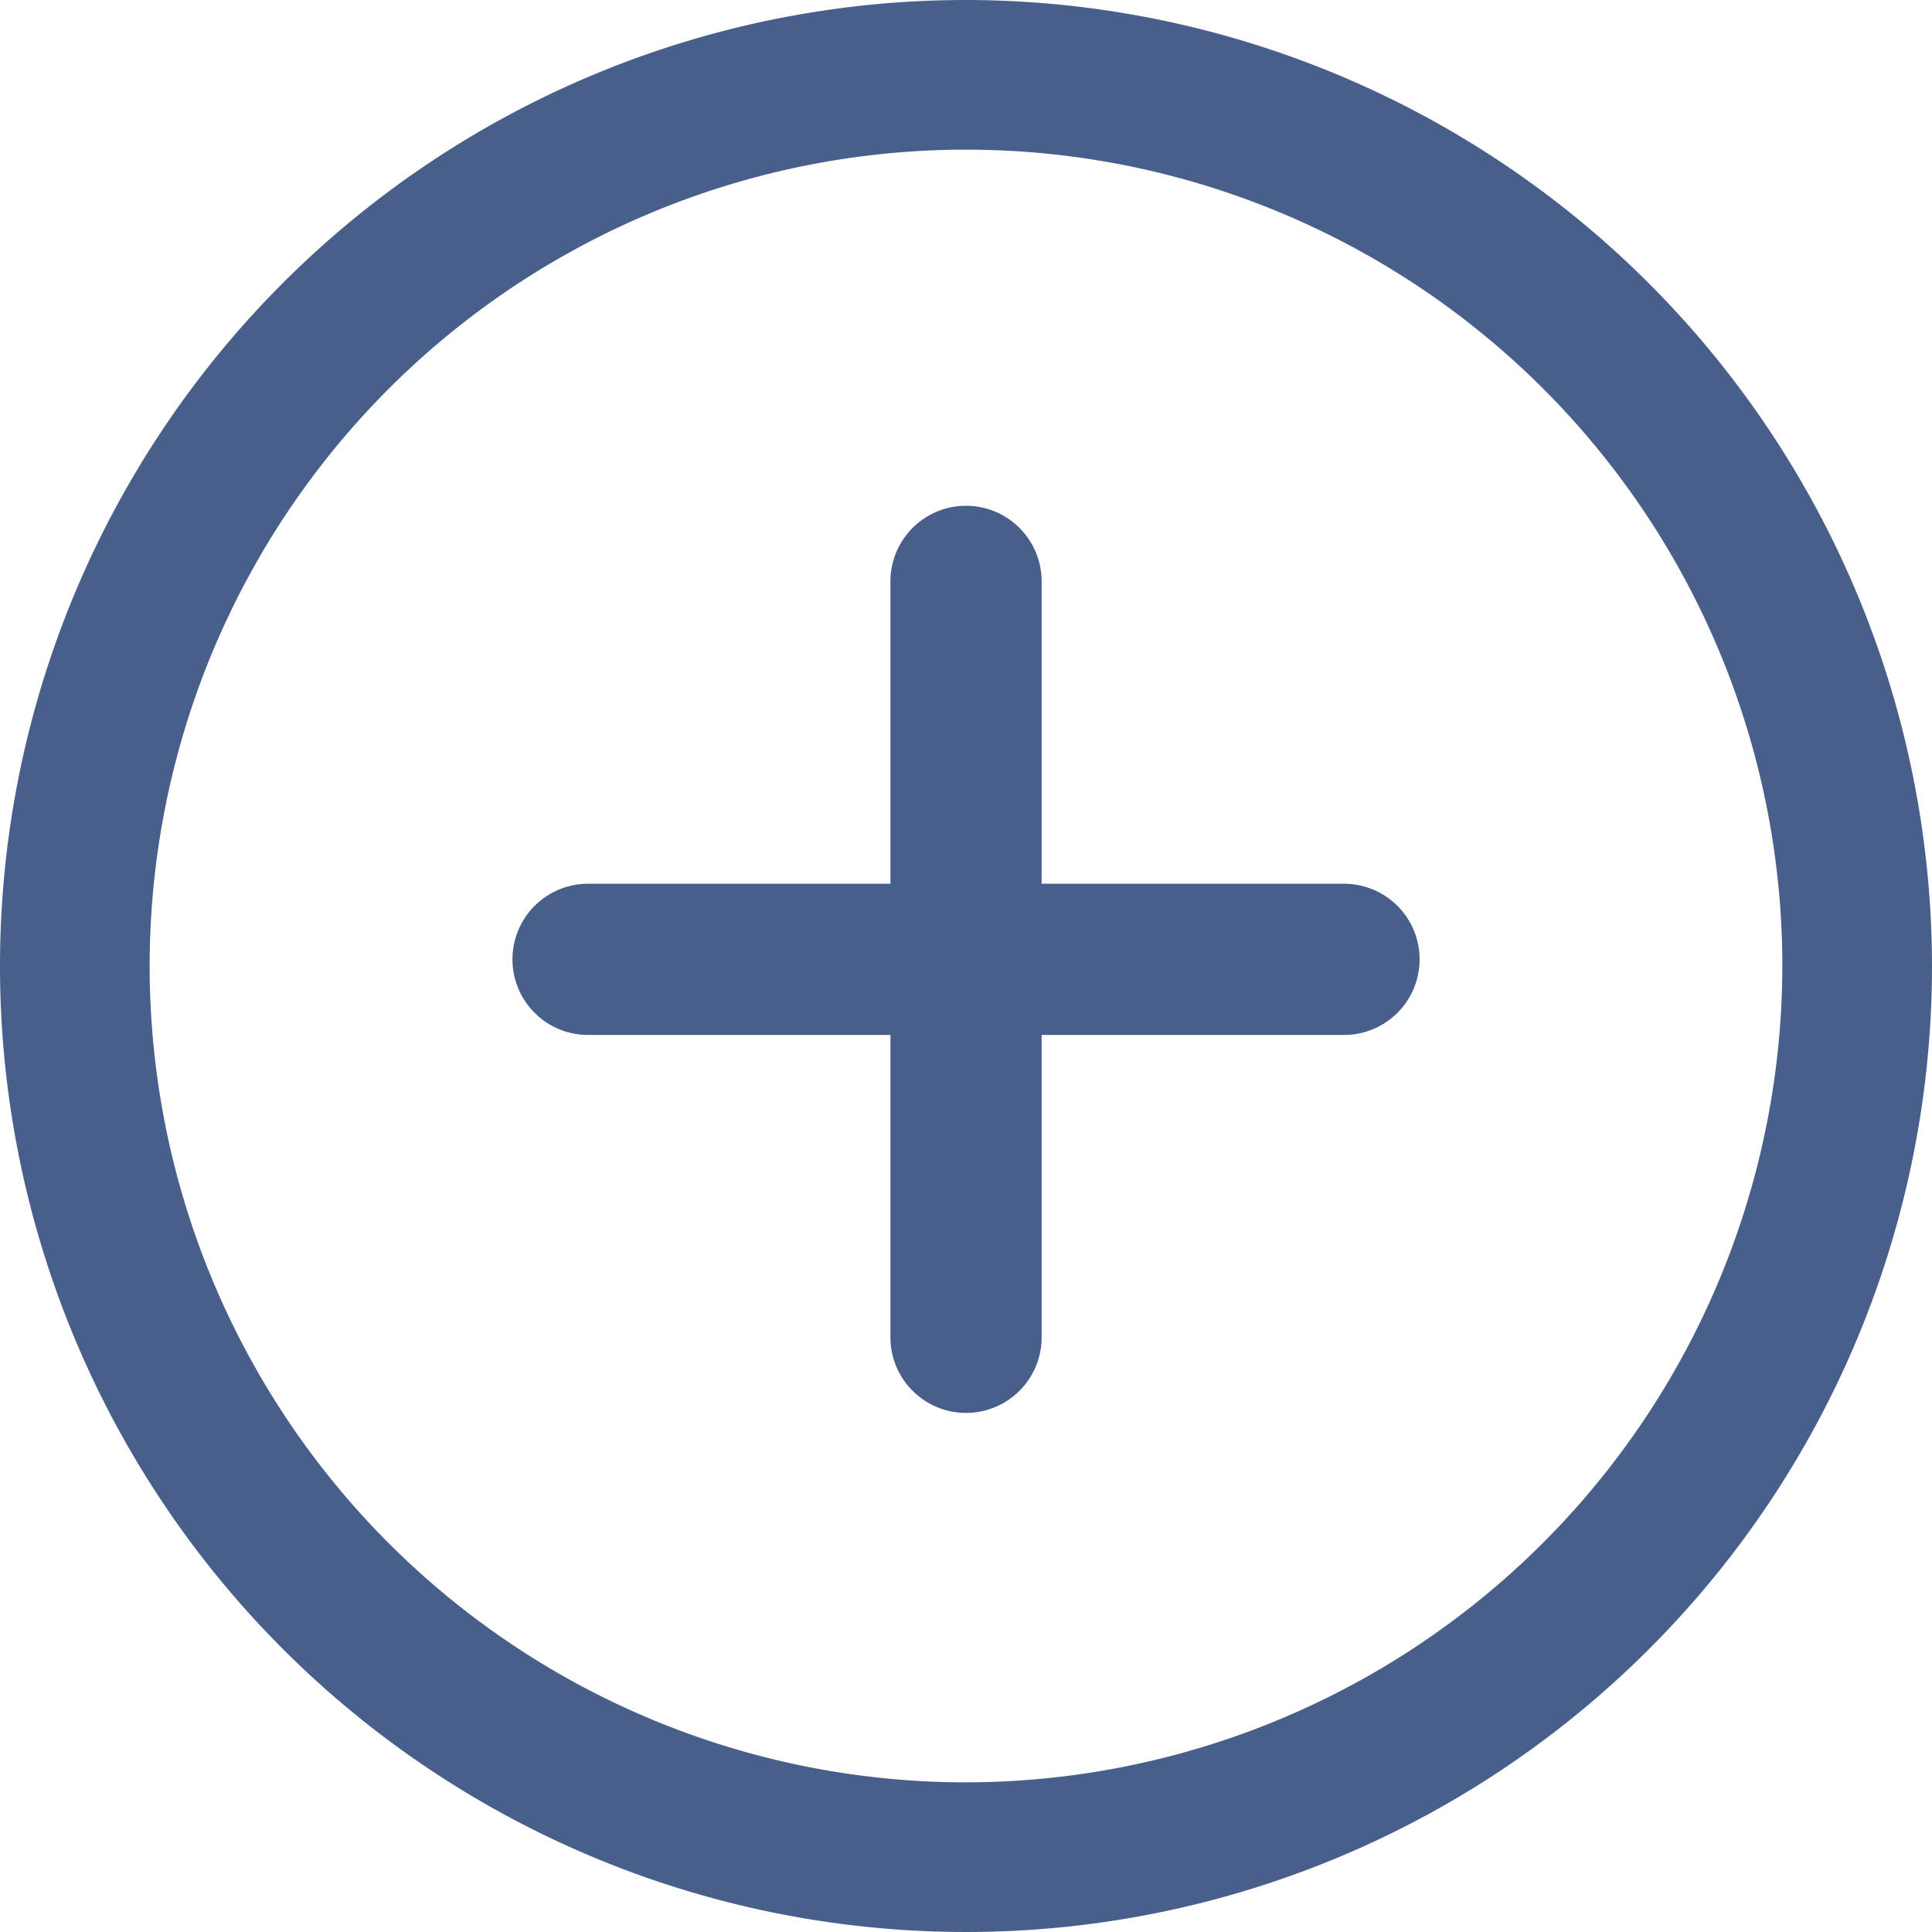
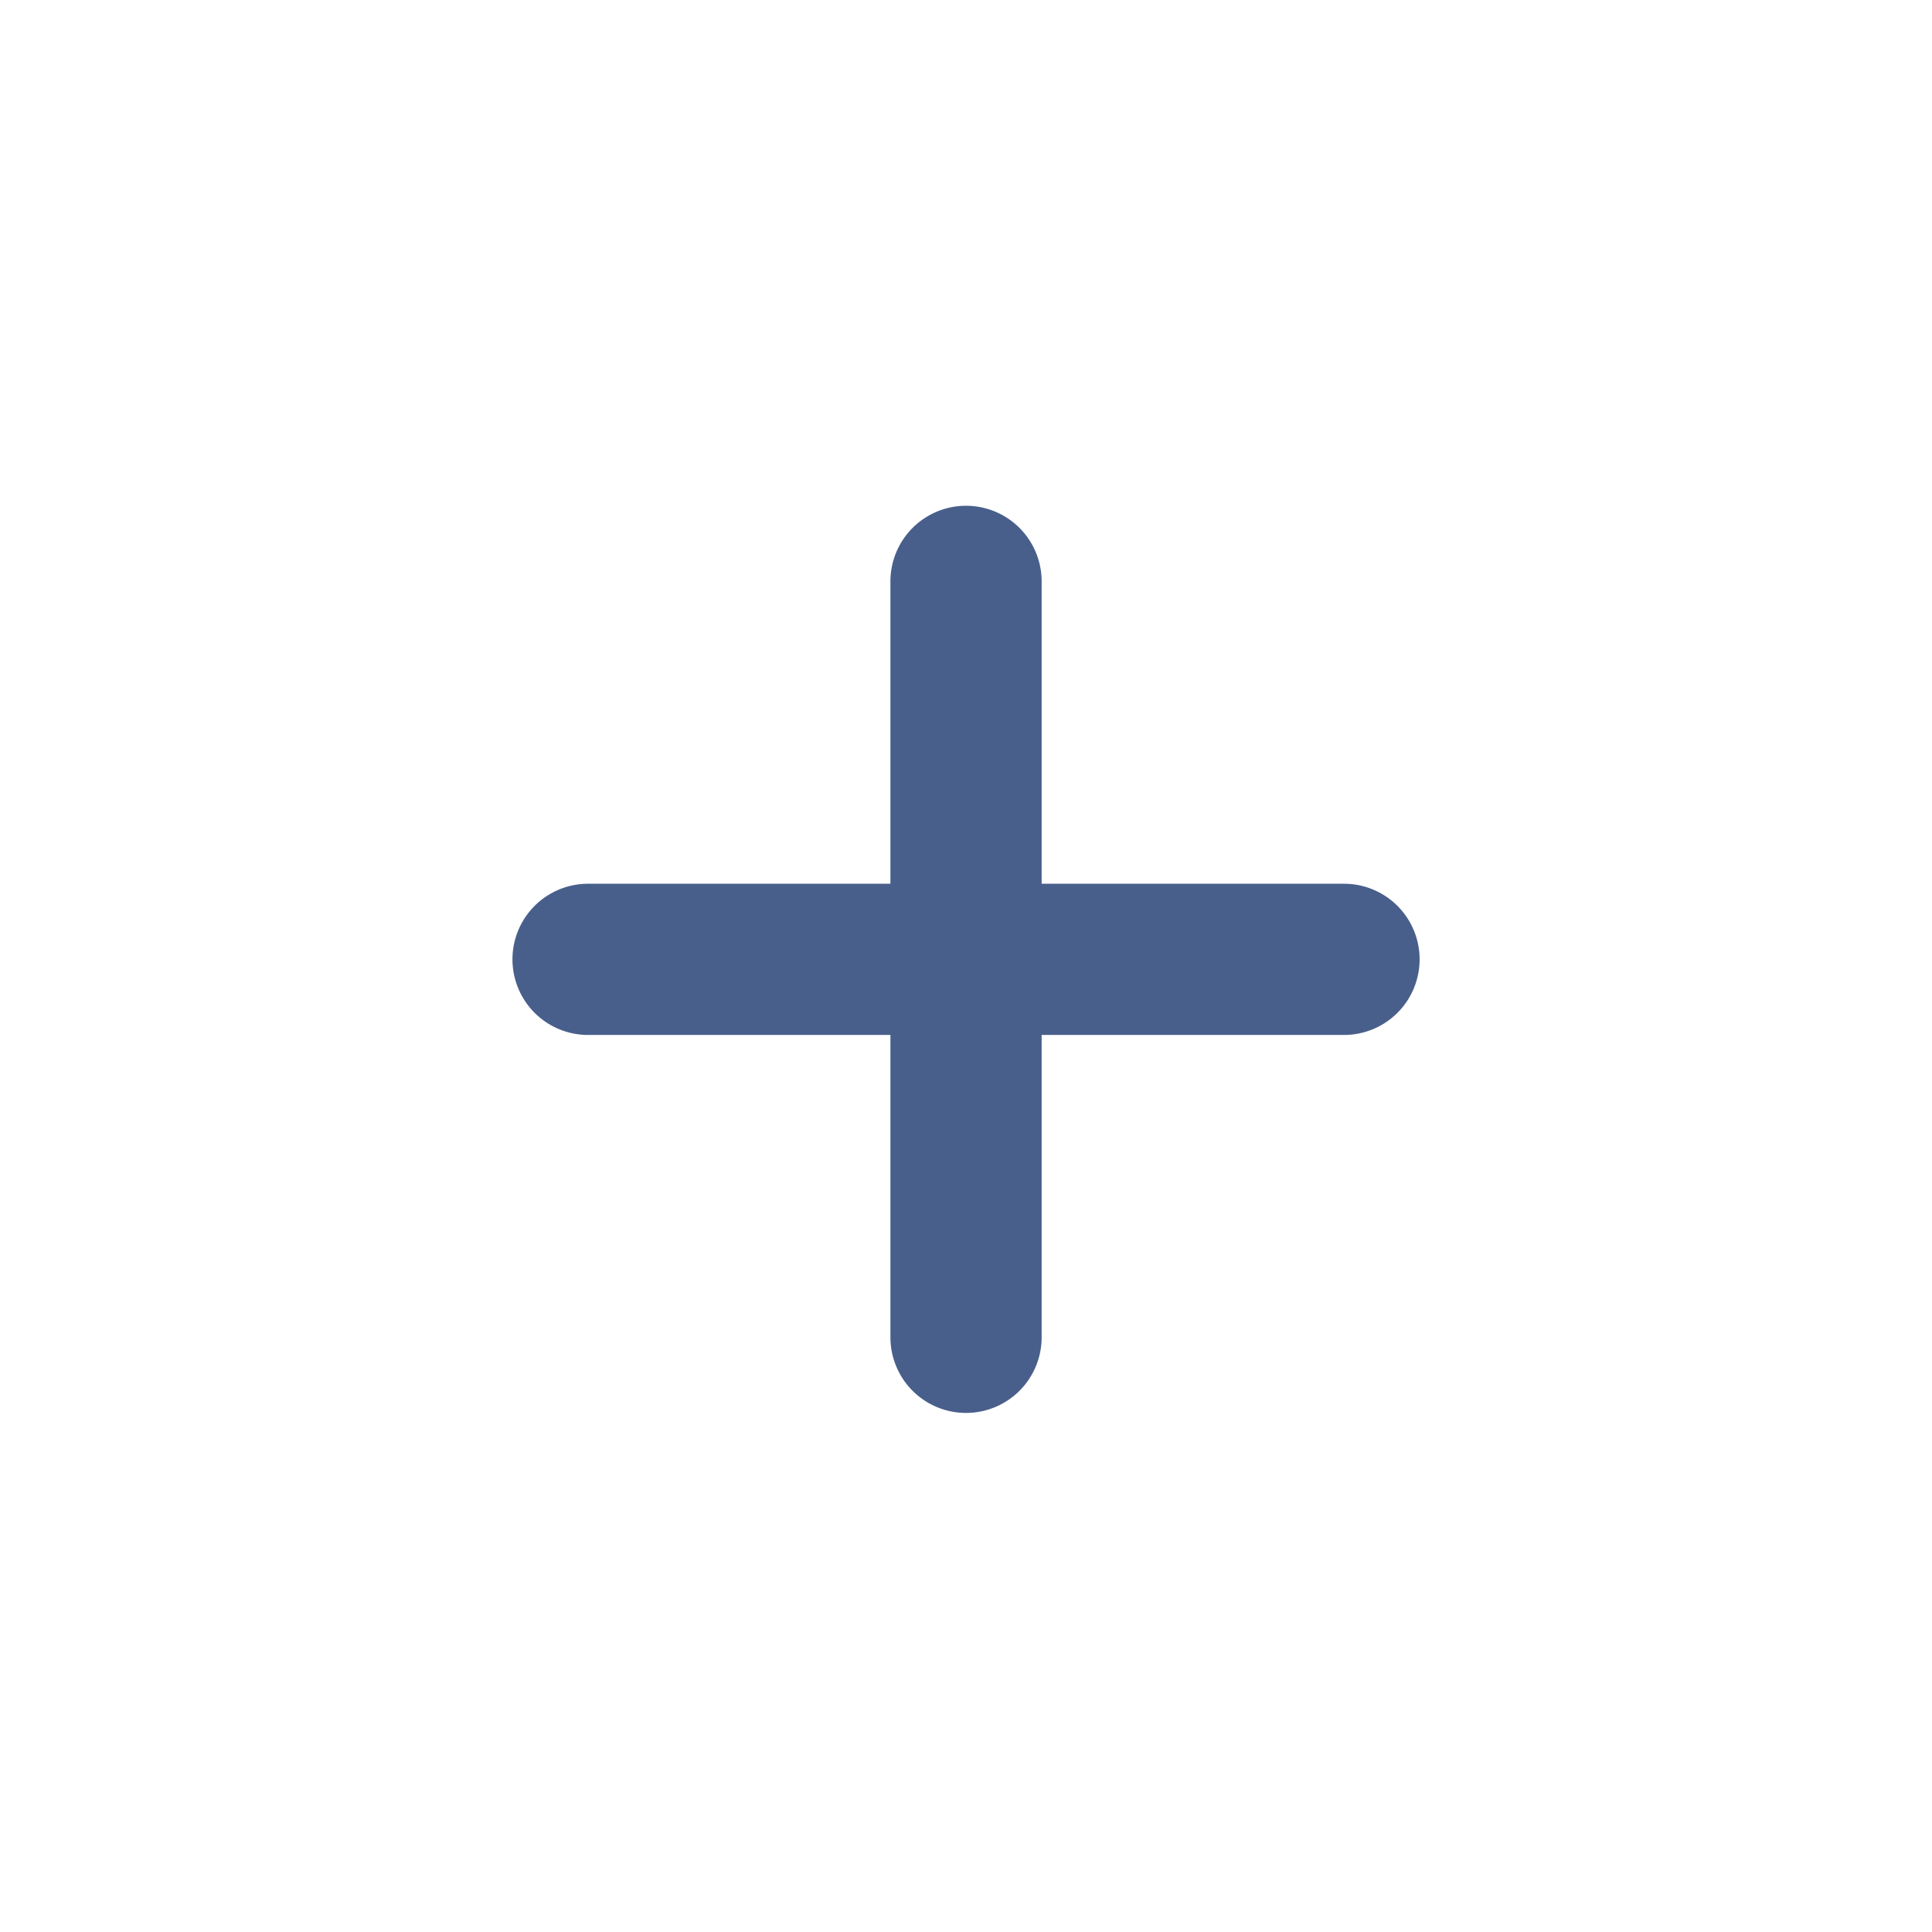
<svg xmlns="http://www.w3.org/2000/svg" id="add" width="26" height="26" viewBox="0 0 26 26">
-   <path id="Path_3377" data-name="Path 3377" d="M13,0A13,13,0,1,0,26,13,13.014,13.014,0,0,0,13,0Zm0,23.986A10.986,10.986,0,1,1,23.986,13,11,11,0,0,1,13,23.986Z" fill="#495f8b" />
  <path id="Path_3378" data-name="Path 3378" d="M148.213,140.325h-4.069v-4.069a1.017,1.017,0,0,0-2.035,0v4.069h-4.069a1.017,1.017,0,1,0,0,2.035h4.069v4.069a1.017,1.017,0,1,0,2.035,0V142.36h4.069a1.017,1.017,0,0,0,0-2.035Z" transform="translate(-130.126 -128.432)" fill="#495f8b" />
</svg>